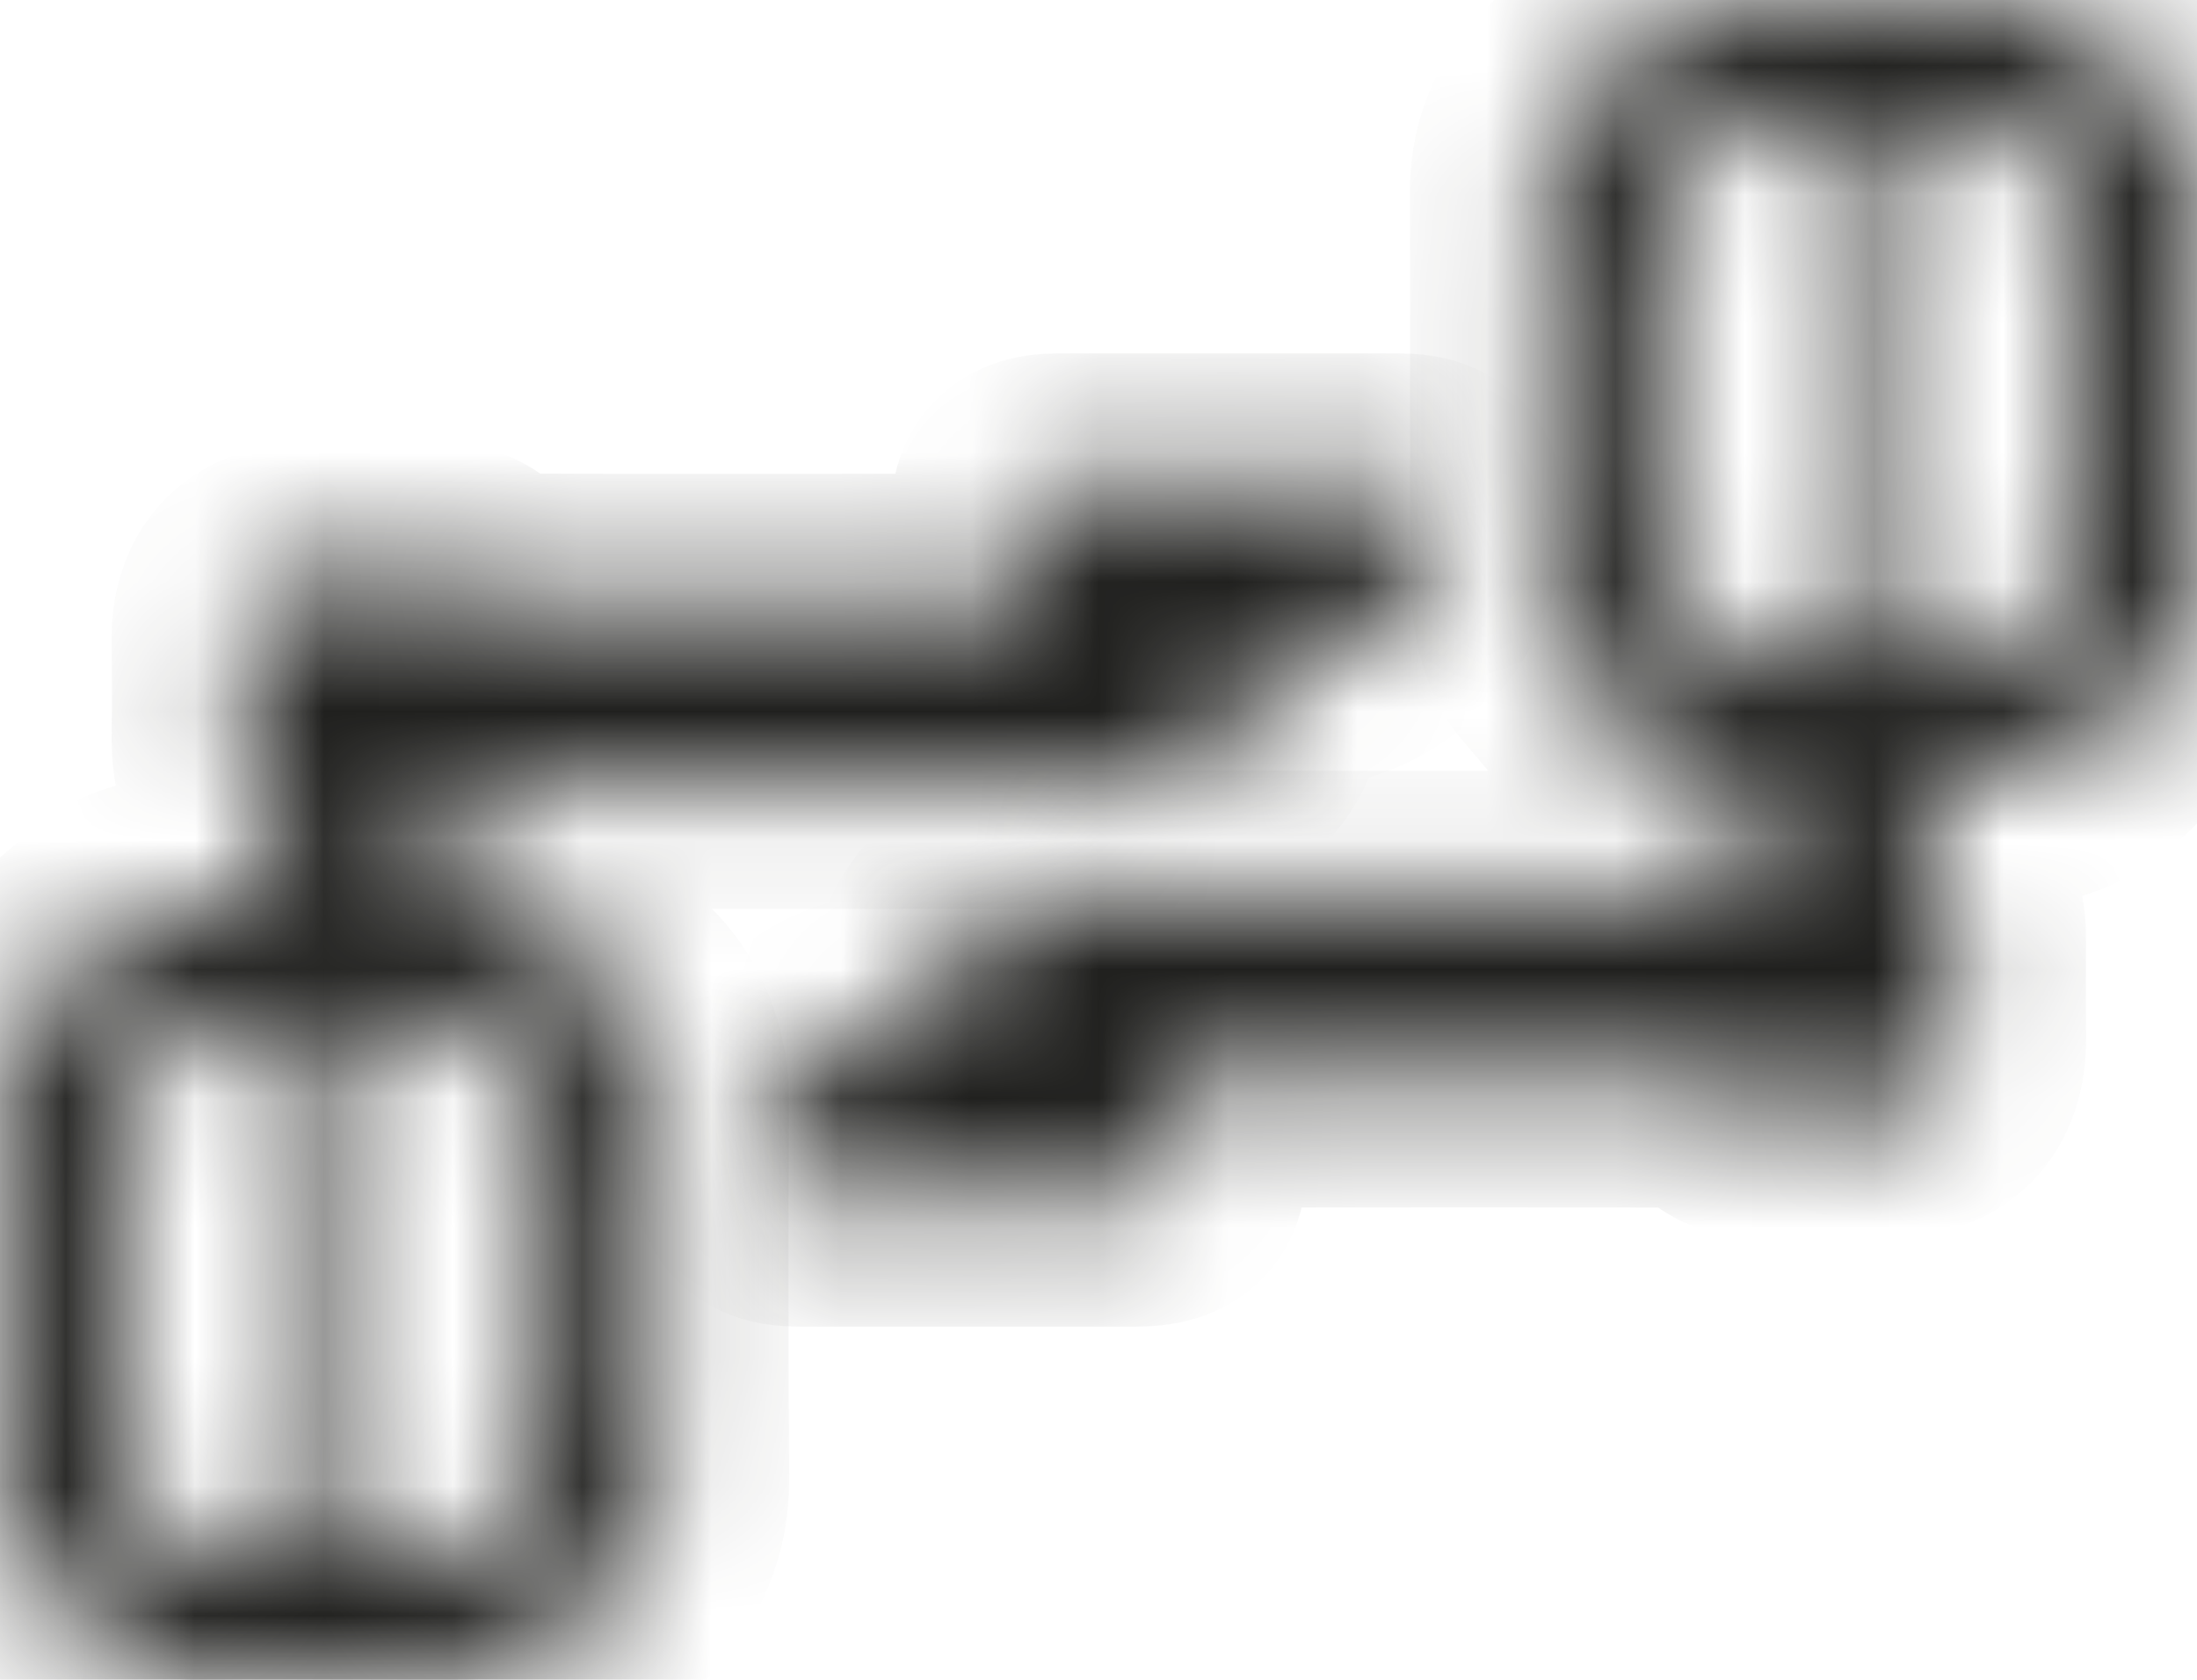
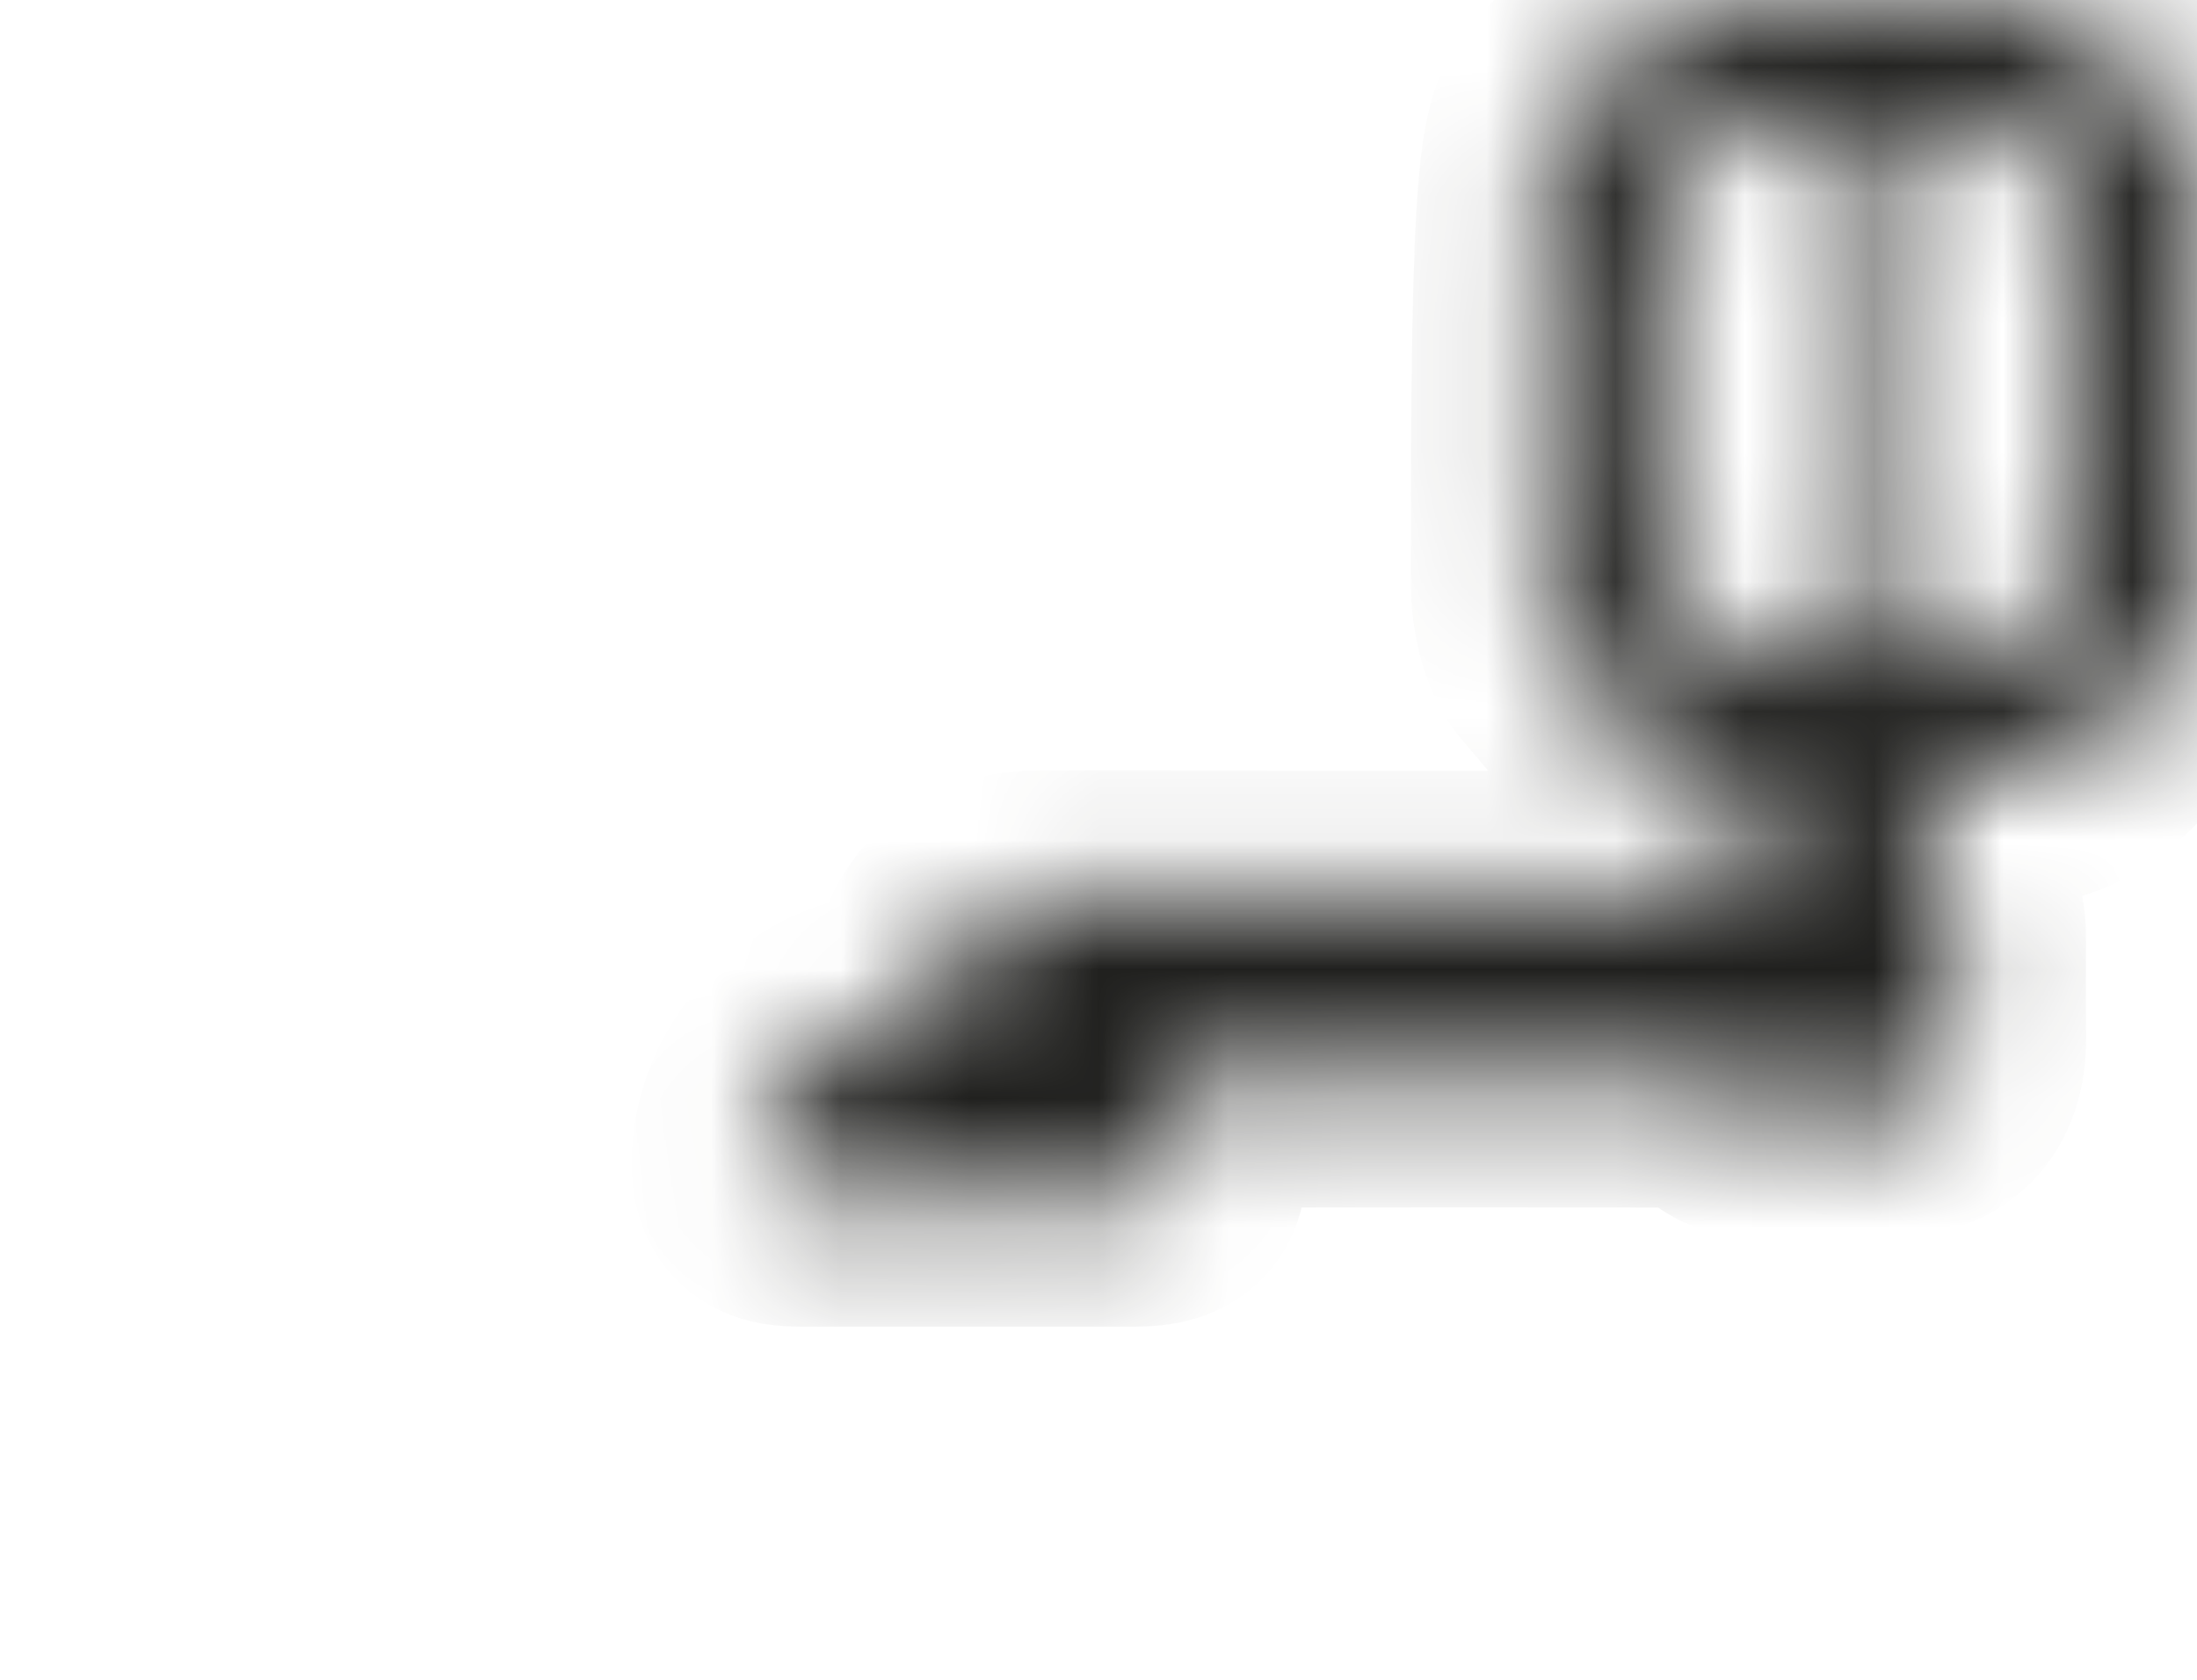
<svg xmlns="http://www.w3.org/2000/svg" width="17" height="13" viewBox="0 0 17 13" fill="none">
  <g clip-path="url(#clip0_1742_14814)">
    <mask id="path-1-inside-1_1742_14814" fill="white">
      <path d="M0 8.281C0.148 7.776 0.557 7.477 0.928 7.16C1.055 7.05 1.267 7.018 1.446 6.992C1.652 6.963 1.861 6.986 2.09 6.986C2.09 6.725 2.09 6.49 2.09 6.252C2.09 6.226 2.075 6.194 2.055 6.179C1.87 6.043 1.861 5.848 1.864 5.642C1.87 5.404 1.864 5.166 1.864 4.925C1.87 4.603 2.046 4.432 2.365 4.432C2.716 4.432 3.07 4.432 3.42 4.432C3.539 4.432 3.623 4.47 3.687 4.577C3.71 4.621 3.777 4.664 3.823 4.664C5.226 4.67 6.629 4.667 8.032 4.664C8.052 4.664 8.072 4.655 8.078 4.655C8.017 4.452 7.939 4.258 7.904 4.055C7.864 3.828 7.954 3.735 8.183 3.735C9.064 3.735 9.942 3.735 10.823 3.735C11.058 3.735 11.127 3.814 11.113 4.049C11.078 4.615 10.597 5.085 10.035 5.105C9.928 5.108 9.823 5.105 9.719 5.105C9.719 5.236 9.73 5.343 9.719 5.448C9.675 5.779 9.42 6.014 9.087 6.028C8.884 6.037 8.678 6.034 8.472 6.034C6.957 6.034 5.441 6.034 3.925 6.034C3.806 6.034 3.745 6.098 3.652 6.162C3.319 6.388 3.557 6.699 3.464 6.94C3.499 6.966 3.507 6.977 3.516 6.977C3.951 6.945 4.261 7.163 4.53 7.471C4.594 7.543 4.664 7.613 4.736 7.677C5.006 7.915 5.11 8.214 5.107 8.574C5.099 9.523 5.099 10.472 5.107 11.421C5.11 11.772 4.994 12.054 4.745 12.303C3.983 13.064 4.081 12.997 3.067 13C2.557 13 2.043 12.994 1.533 13C1.217 13.006 0.959 12.895 0.742 12.669C0.667 12.591 0.591 12.512 0.513 12.44C0.284 12.231 0.087 12.002 0.006 11.691V8.281H0ZM2.777 10.002C2.777 10.594 2.777 11.183 2.777 11.775C2.777 11.926 2.814 12.059 2.986 12.074C3.296 12.1 3.614 12.138 3.849 11.851C3.878 11.816 3.916 11.79 3.954 11.764C4.119 11.645 4.188 11.479 4.188 11.279C4.188 10.414 4.194 9.552 4.183 8.687C4.183 8.559 4.136 8.405 4.055 8.315C3.814 8.048 3.548 7.828 3.13 7.889C2.849 7.929 2.78 7.961 2.78 8.246C2.78 8.832 2.78 9.415 2.78 10.002H2.777ZM2.325 9.984C2.325 9.381 2.325 8.78 2.325 8.176C2.325 8.002 2.246 7.906 2.096 7.897C1.768 7.874 1.446 7.866 1.212 8.162C1.188 8.193 1.151 8.214 1.119 8.237C0.983 8.347 0.919 8.492 0.919 8.669C0.919 9.549 0.913 10.431 0.925 11.311C0.925 11.43 0.977 11.575 1.055 11.665C1.301 11.941 1.583 12.149 2 12.089C2.246 12.051 2.325 12.004 2.325 11.755C2.325 11.163 2.325 10.573 2.325 9.981V9.984Z" />
    </mask>
-     <path d="M0 8.281C0.148 7.776 0.557 7.477 0.928 7.16C1.055 7.05 1.267 7.018 1.446 6.992C1.652 6.963 1.861 6.986 2.09 6.986C2.09 6.725 2.09 6.49 2.09 6.252C2.09 6.226 2.075 6.194 2.055 6.179C1.87 6.043 1.861 5.848 1.864 5.642C1.87 5.404 1.864 5.166 1.864 4.925C1.87 4.603 2.046 4.432 2.365 4.432C2.716 4.432 3.07 4.432 3.42 4.432C3.539 4.432 3.623 4.47 3.687 4.577C3.71 4.621 3.777 4.664 3.823 4.664C5.226 4.67 6.629 4.667 8.032 4.664C8.052 4.664 8.072 4.655 8.078 4.655C8.017 4.452 7.939 4.258 7.904 4.055C7.864 3.828 7.954 3.735 8.183 3.735C9.064 3.735 9.942 3.735 10.823 3.735C11.058 3.735 11.127 3.814 11.113 4.049C11.078 4.615 10.597 5.085 10.035 5.105C9.928 5.108 9.823 5.105 9.719 5.105C9.719 5.236 9.73 5.343 9.719 5.448C9.675 5.779 9.42 6.014 9.087 6.028C8.884 6.037 8.678 6.034 8.472 6.034C6.957 6.034 5.441 6.034 3.925 6.034C3.806 6.034 3.745 6.098 3.652 6.162C3.319 6.388 3.557 6.699 3.464 6.94C3.499 6.966 3.507 6.977 3.516 6.977C3.951 6.945 4.261 7.163 4.53 7.471C4.594 7.543 4.664 7.613 4.736 7.677C5.006 7.915 5.11 8.214 5.107 8.574C5.099 9.523 5.099 10.472 5.107 11.421C5.11 11.772 4.994 12.054 4.745 12.303C3.983 13.064 4.081 12.997 3.067 13C2.557 13 2.043 12.994 1.533 13C1.217 13.006 0.959 12.895 0.742 12.669C0.667 12.591 0.591 12.512 0.513 12.44C0.284 12.231 0.087 12.002 0.006 11.691V8.281H0ZM2.777 10.002C2.777 10.594 2.777 11.183 2.777 11.775C2.777 11.926 2.814 12.059 2.986 12.074C3.296 12.1 3.614 12.138 3.849 11.851C3.878 11.816 3.916 11.79 3.954 11.764C4.119 11.645 4.188 11.479 4.188 11.279C4.188 10.414 4.194 9.552 4.183 8.687C4.183 8.559 4.136 8.405 4.055 8.315C3.814 8.048 3.548 7.828 3.13 7.889C2.849 7.929 2.78 7.961 2.78 8.246C2.78 8.832 2.78 9.415 2.78 10.002H2.777ZM2.325 9.984C2.325 9.381 2.325 8.78 2.325 8.176C2.325 8.002 2.246 7.906 2.096 7.897C1.768 7.874 1.446 7.866 1.212 8.162C1.188 8.193 1.151 8.214 1.119 8.237C0.983 8.347 0.919 8.492 0.919 8.669C0.919 9.549 0.913 10.431 0.925 11.311C0.925 11.43 0.977 11.575 1.055 11.665C1.301 11.941 1.583 12.149 2 12.089C2.246 12.051 2.325 12.004 2.325 11.755C2.325 11.163 2.325 10.573 2.325 9.981V9.984Z" fill="#20201E" stroke="#20201E" stroke-width="2" mask="url(#path-1-inside-1_1742_14814)" />
    <mask id="path-2-inside-2_1742_14814" fill="white">
      <path d="M14.916 6.023C14.916 6.275 14.916 6.507 14.916 6.739C14.916 6.774 14.939 6.818 14.965 6.841C15.107 6.957 15.142 7.108 15.142 7.282C15.139 7.538 15.142 7.793 15.142 8.048C15.136 8.403 14.968 8.574 14.617 8.577C14.275 8.58 13.936 8.577 13.594 8.577C13.472 8.577 13.379 8.539 13.313 8.423C13.287 8.376 13.197 8.347 13.136 8.347C11.959 8.342 10.785 8.345 9.608 8.345C9.376 8.345 9.145 8.345 8.918 8.345C8.979 8.542 9.058 8.731 9.095 8.925C9.145 9.175 9.049 9.267 8.791 9.267C7.921 9.267 7.055 9.267 6.185 9.267C5.945 9.267 5.875 9.189 5.89 8.945C5.921 8.423 6.353 7.967 6.875 7.909C7.008 7.895 7.145 7.889 7.292 7.88C7.287 7.79 7.272 7.706 7.278 7.625C7.298 7.23 7.594 6.966 8.02 6.963C8.634 6.96 9.246 6.963 9.861 6.963C10.945 6.963 12.029 6.963 13.116 6.963C13.214 6.963 13.269 6.908 13.348 6.856C13.687 6.629 13.458 6.313 13.556 6.025C12.8 6.083 12.469 5.526 12.081 5.085C11.965 4.954 11.921 4.716 11.918 4.528C11.904 3.518 11.913 2.505 11.91 1.495C11.91 1.234 11.985 1.001 12.168 0.813C12.348 0.624 12.533 0.438 12.721 0.258C12.91 0.081 13.136 0 13.391 0C14.095 0 14.8 0 15.504 0C15.779 0 16.017 0.09 16.214 0.279C16.385 0.444 16.553 0.612 16.721 0.784C16.913 0.981 17.003 1.216 17.003 1.492C17.003 2.505 17.003 3.515 17.003 4.528C17.003 4.809 16.907 5.05 16.71 5.248C16.553 5.404 16.397 5.561 16.24 5.718C16.034 5.927 15.782 6.025 15.489 6.023C15.307 6.02 15.127 6.023 14.916 6.023ZM14.232 3.01C14.232 2.908 14.232 2.807 14.232 2.702C14.232 2.209 14.232 1.715 14.232 1.222C14.232 1.03 14.156 0.926 14.005 0.917C13.701 0.9 13.388 0.865 13.162 1.146C13.13 1.184 13.087 1.213 13.046 1.245C12.892 1.358 12.826 1.512 12.826 1.701C12.826 2.574 12.823 3.448 12.832 4.322C12.832 4.438 12.869 4.586 12.945 4.667C13.191 4.934 13.452 5.175 13.875 5.117C14.156 5.079 14.234 5.036 14.237 4.745C14.237 4.168 14.237 3.587 14.237 3.01H14.232ZM16.087 3.013C16.087 2.574 16.095 2.139 16.081 1.701C16.075 1.573 16.032 1.422 15.95 1.332C15.704 1.056 15.426 0.845 15.008 0.906C14.768 0.94 14.681 0.993 14.681 1.236C14.681 1.985 14.681 2.734 14.681 3.483C14.681 3.927 14.681 4.368 14.681 4.812C14.681 4.972 14.745 5.091 14.904 5.102C15.203 5.126 15.51 5.161 15.736 4.888C15.774 4.841 15.829 4.806 15.878 4.766C16.026 4.647 16.09 4.496 16.09 4.304C16.087 3.872 16.09 3.442 16.09 3.01L16.087 3.013Z" />
    </mask>
-     <path d="M14.916 6.023C14.916 6.275 14.916 6.507 14.916 6.739C14.916 6.774 14.939 6.818 14.965 6.841C15.107 6.957 15.142 7.108 15.142 7.282C15.139 7.538 15.142 7.793 15.142 8.048C15.136 8.403 14.968 8.574 14.617 8.577C14.275 8.58 13.936 8.577 13.594 8.577C13.472 8.577 13.379 8.539 13.313 8.423C13.287 8.376 13.197 8.347 13.136 8.347C11.959 8.342 10.785 8.345 9.608 8.345C9.376 8.345 9.145 8.345 8.918 8.345C8.979 8.542 9.058 8.731 9.095 8.925C9.145 9.175 9.049 9.267 8.791 9.267C7.921 9.267 7.055 9.267 6.185 9.267C5.945 9.267 5.875 9.189 5.89 8.945C5.921 8.423 6.353 7.967 6.875 7.909C7.008 7.895 7.145 7.889 7.292 7.88C7.287 7.79 7.272 7.706 7.278 7.625C7.298 7.23 7.594 6.966 8.02 6.963C8.634 6.96 9.246 6.963 9.861 6.963C10.945 6.963 12.029 6.963 13.116 6.963C13.214 6.963 13.269 6.908 13.348 6.856C13.687 6.629 13.458 6.313 13.556 6.025C12.8 6.083 12.469 5.526 12.081 5.085C11.965 4.954 11.921 4.716 11.918 4.528C11.904 3.518 11.913 2.505 11.91 1.495C11.91 1.234 11.985 1.001 12.168 0.813C12.348 0.624 12.533 0.438 12.721 0.258C12.91 0.081 13.136 0 13.391 0C14.095 0 14.8 0 15.504 0C15.779 0 16.017 0.09 16.214 0.279C16.385 0.444 16.553 0.612 16.721 0.784C16.913 0.981 17.003 1.216 17.003 1.492C17.003 2.505 17.003 3.515 17.003 4.528C17.003 4.809 16.907 5.05 16.71 5.248C16.553 5.404 16.397 5.561 16.24 5.718C16.034 5.927 15.782 6.025 15.489 6.023C15.307 6.02 15.127 6.023 14.916 6.023ZM14.232 3.01C14.232 2.908 14.232 2.807 14.232 2.702C14.232 2.209 14.232 1.715 14.232 1.222C14.232 1.03 14.156 0.926 14.005 0.917C13.701 0.9 13.388 0.865 13.162 1.146C13.13 1.184 13.087 1.213 13.046 1.245C12.892 1.358 12.826 1.512 12.826 1.701C12.826 2.574 12.823 3.448 12.832 4.322C12.832 4.438 12.869 4.586 12.945 4.667C13.191 4.934 13.452 5.175 13.875 5.117C14.156 5.079 14.234 5.036 14.237 4.745C14.237 4.168 14.237 3.587 14.237 3.01H14.232ZM16.087 3.013C16.087 2.574 16.095 2.139 16.081 1.701C16.075 1.573 16.032 1.422 15.95 1.332C15.704 1.056 15.426 0.845 15.008 0.906C14.768 0.94 14.681 0.993 14.681 1.236C14.681 1.985 14.681 2.734 14.681 3.483C14.681 3.927 14.681 4.368 14.681 4.812C14.681 4.972 14.745 5.091 14.904 5.102C15.203 5.126 15.51 5.161 15.736 4.888C15.774 4.841 15.829 4.806 15.878 4.766C16.026 4.647 16.09 4.496 16.09 4.304C16.087 3.872 16.09 3.442 16.09 3.01L16.087 3.013Z" fill="#20201E" stroke="#20201E" stroke-width="2" mask="url(#path-2-inside-2_1742_14814)" />
+     <path d="M14.916 6.023C14.916 6.275 14.916 6.507 14.916 6.739C14.916 6.774 14.939 6.818 14.965 6.841C15.107 6.957 15.142 7.108 15.142 7.282C15.139 7.538 15.142 7.793 15.142 8.048C15.136 8.403 14.968 8.574 14.617 8.577C14.275 8.58 13.936 8.577 13.594 8.577C13.472 8.577 13.379 8.539 13.313 8.423C13.287 8.376 13.197 8.347 13.136 8.347C11.959 8.342 10.785 8.345 9.608 8.345C9.376 8.345 9.145 8.345 8.918 8.345C8.979 8.542 9.058 8.731 9.095 8.925C9.145 9.175 9.049 9.267 8.791 9.267C7.921 9.267 7.055 9.267 6.185 9.267C5.945 9.267 5.875 9.189 5.89 8.945C5.921 8.423 6.353 7.967 6.875 7.909C7.008 7.895 7.145 7.889 7.292 7.88C7.287 7.79 7.272 7.706 7.278 7.625C7.298 7.23 7.594 6.966 8.02 6.963C8.634 6.96 9.246 6.963 9.861 6.963C10.945 6.963 12.029 6.963 13.116 6.963C13.214 6.963 13.269 6.908 13.348 6.856C13.687 6.629 13.458 6.313 13.556 6.025C12.8 6.083 12.469 5.526 12.081 5.085C11.965 4.954 11.921 4.716 11.918 4.528C11.91 1.234 11.985 1.001 12.168 0.813C12.348 0.624 12.533 0.438 12.721 0.258C12.91 0.081 13.136 0 13.391 0C14.095 0 14.8 0 15.504 0C15.779 0 16.017 0.09 16.214 0.279C16.385 0.444 16.553 0.612 16.721 0.784C16.913 0.981 17.003 1.216 17.003 1.492C17.003 2.505 17.003 3.515 17.003 4.528C17.003 4.809 16.907 5.05 16.71 5.248C16.553 5.404 16.397 5.561 16.24 5.718C16.034 5.927 15.782 6.025 15.489 6.023C15.307 6.02 15.127 6.023 14.916 6.023ZM14.232 3.01C14.232 2.908 14.232 2.807 14.232 2.702C14.232 2.209 14.232 1.715 14.232 1.222C14.232 1.03 14.156 0.926 14.005 0.917C13.701 0.9 13.388 0.865 13.162 1.146C13.13 1.184 13.087 1.213 13.046 1.245C12.892 1.358 12.826 1.512 12.826 1.701C12.826 2.574 12.823 3.448 12.832 4.322C12.832 4.438 12.869 4.586 12.945 4.667C13.191 4.934 13.452 5.175 13.875 5.117C14.156 5.079 14.234 5.036 14.237 4.745C14.237 4.168 14.237 3.587 14.237 3.01H14.232ZM16.087 3.013C16.087 2.574 16.095 2.139 16.081 1.701C16.075 1.573 16.032 1.422 15.95 1.332C15.704 1.056 15.426 0.845 15.008 0.906C14.768 0.94 14.681 0.993 14.681 1.236C14.681 1.985 14.681 2.734 14.681 3.483C14.681 3.927 14.681 4.368 14.681 4.812C14.681 4.972 14.745 5.091 14.904 5.102C15.203 5.126 15.51 5.161 15.736 4.888C15.774 4.841 15.829 4.806 15.878 4.766C16.026 4.647 16.09 4.496 16.09 4.304C16.087 3.872 16.09 3.442 16.09 3.01L16.087 3.013Z" fill="#20201E" stroke="#20201E" stroke-width="2" mask="url(#path-2-inside-2_1742_14814)" />
  </g>
  <defs>
    <clipPath id="clip0_1742_14814">
      <rect width="17" height="13" fill="white" />
    </clipPath>
  </defs>
</svg>